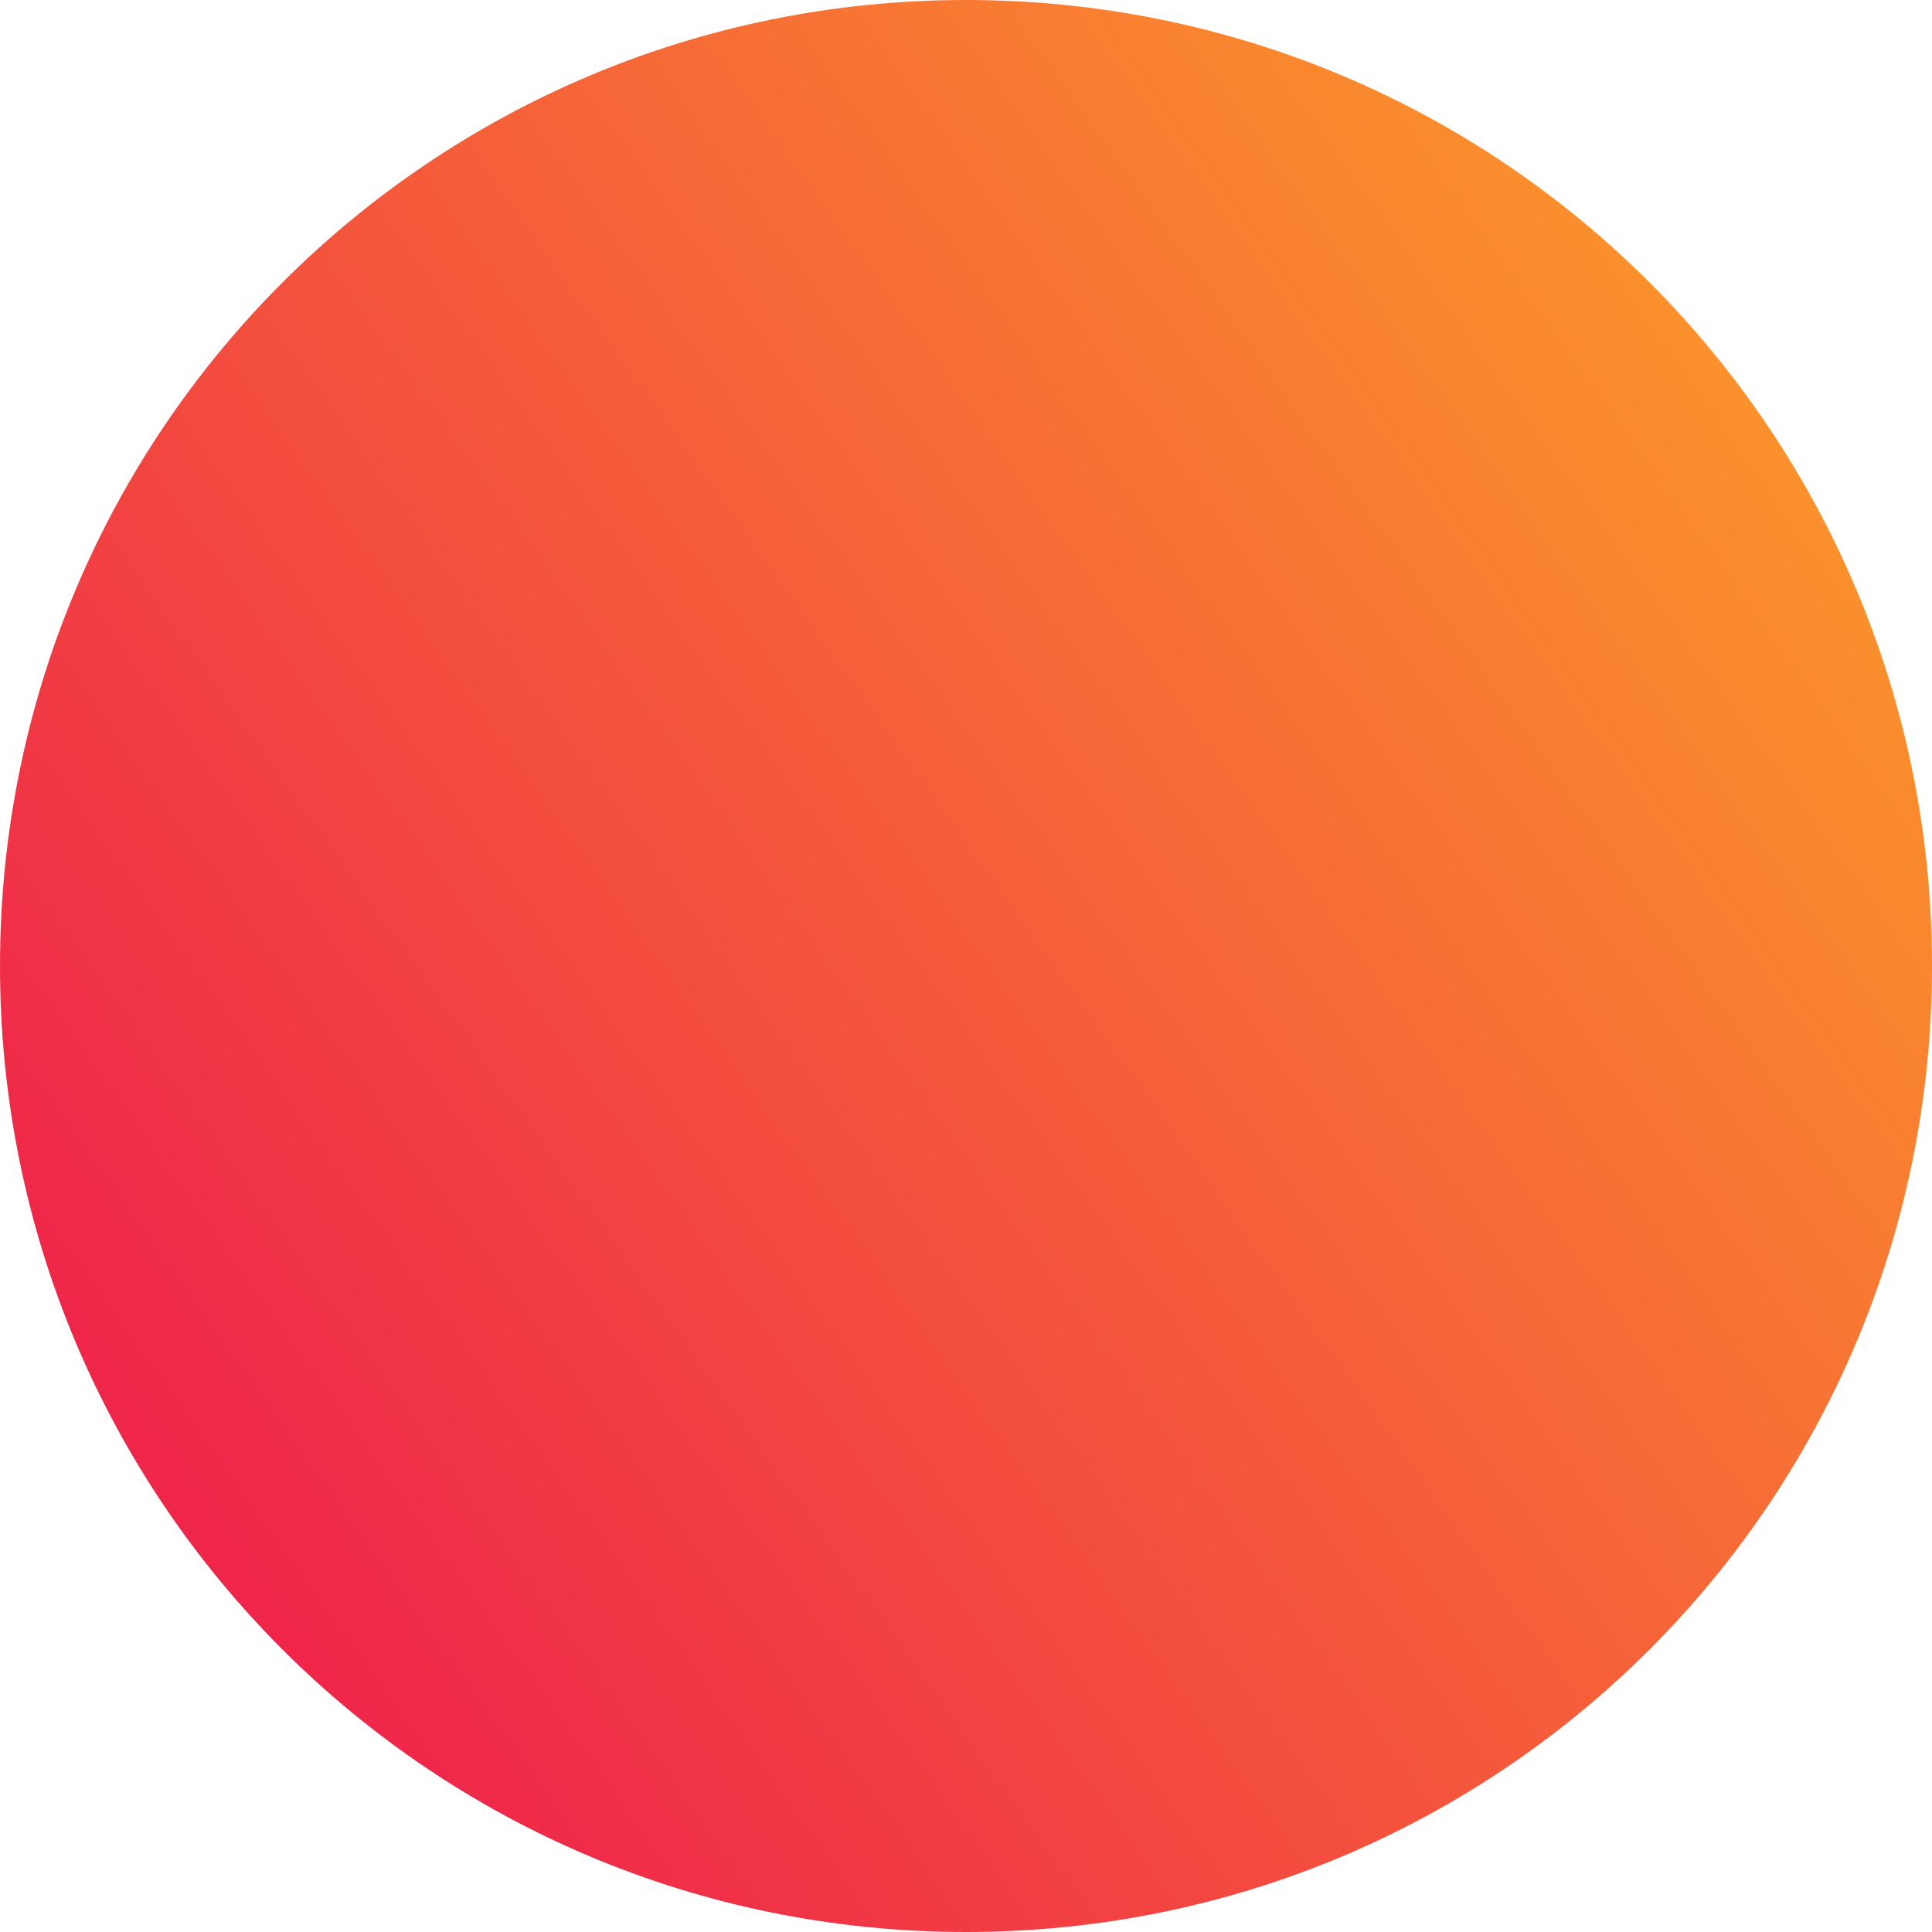
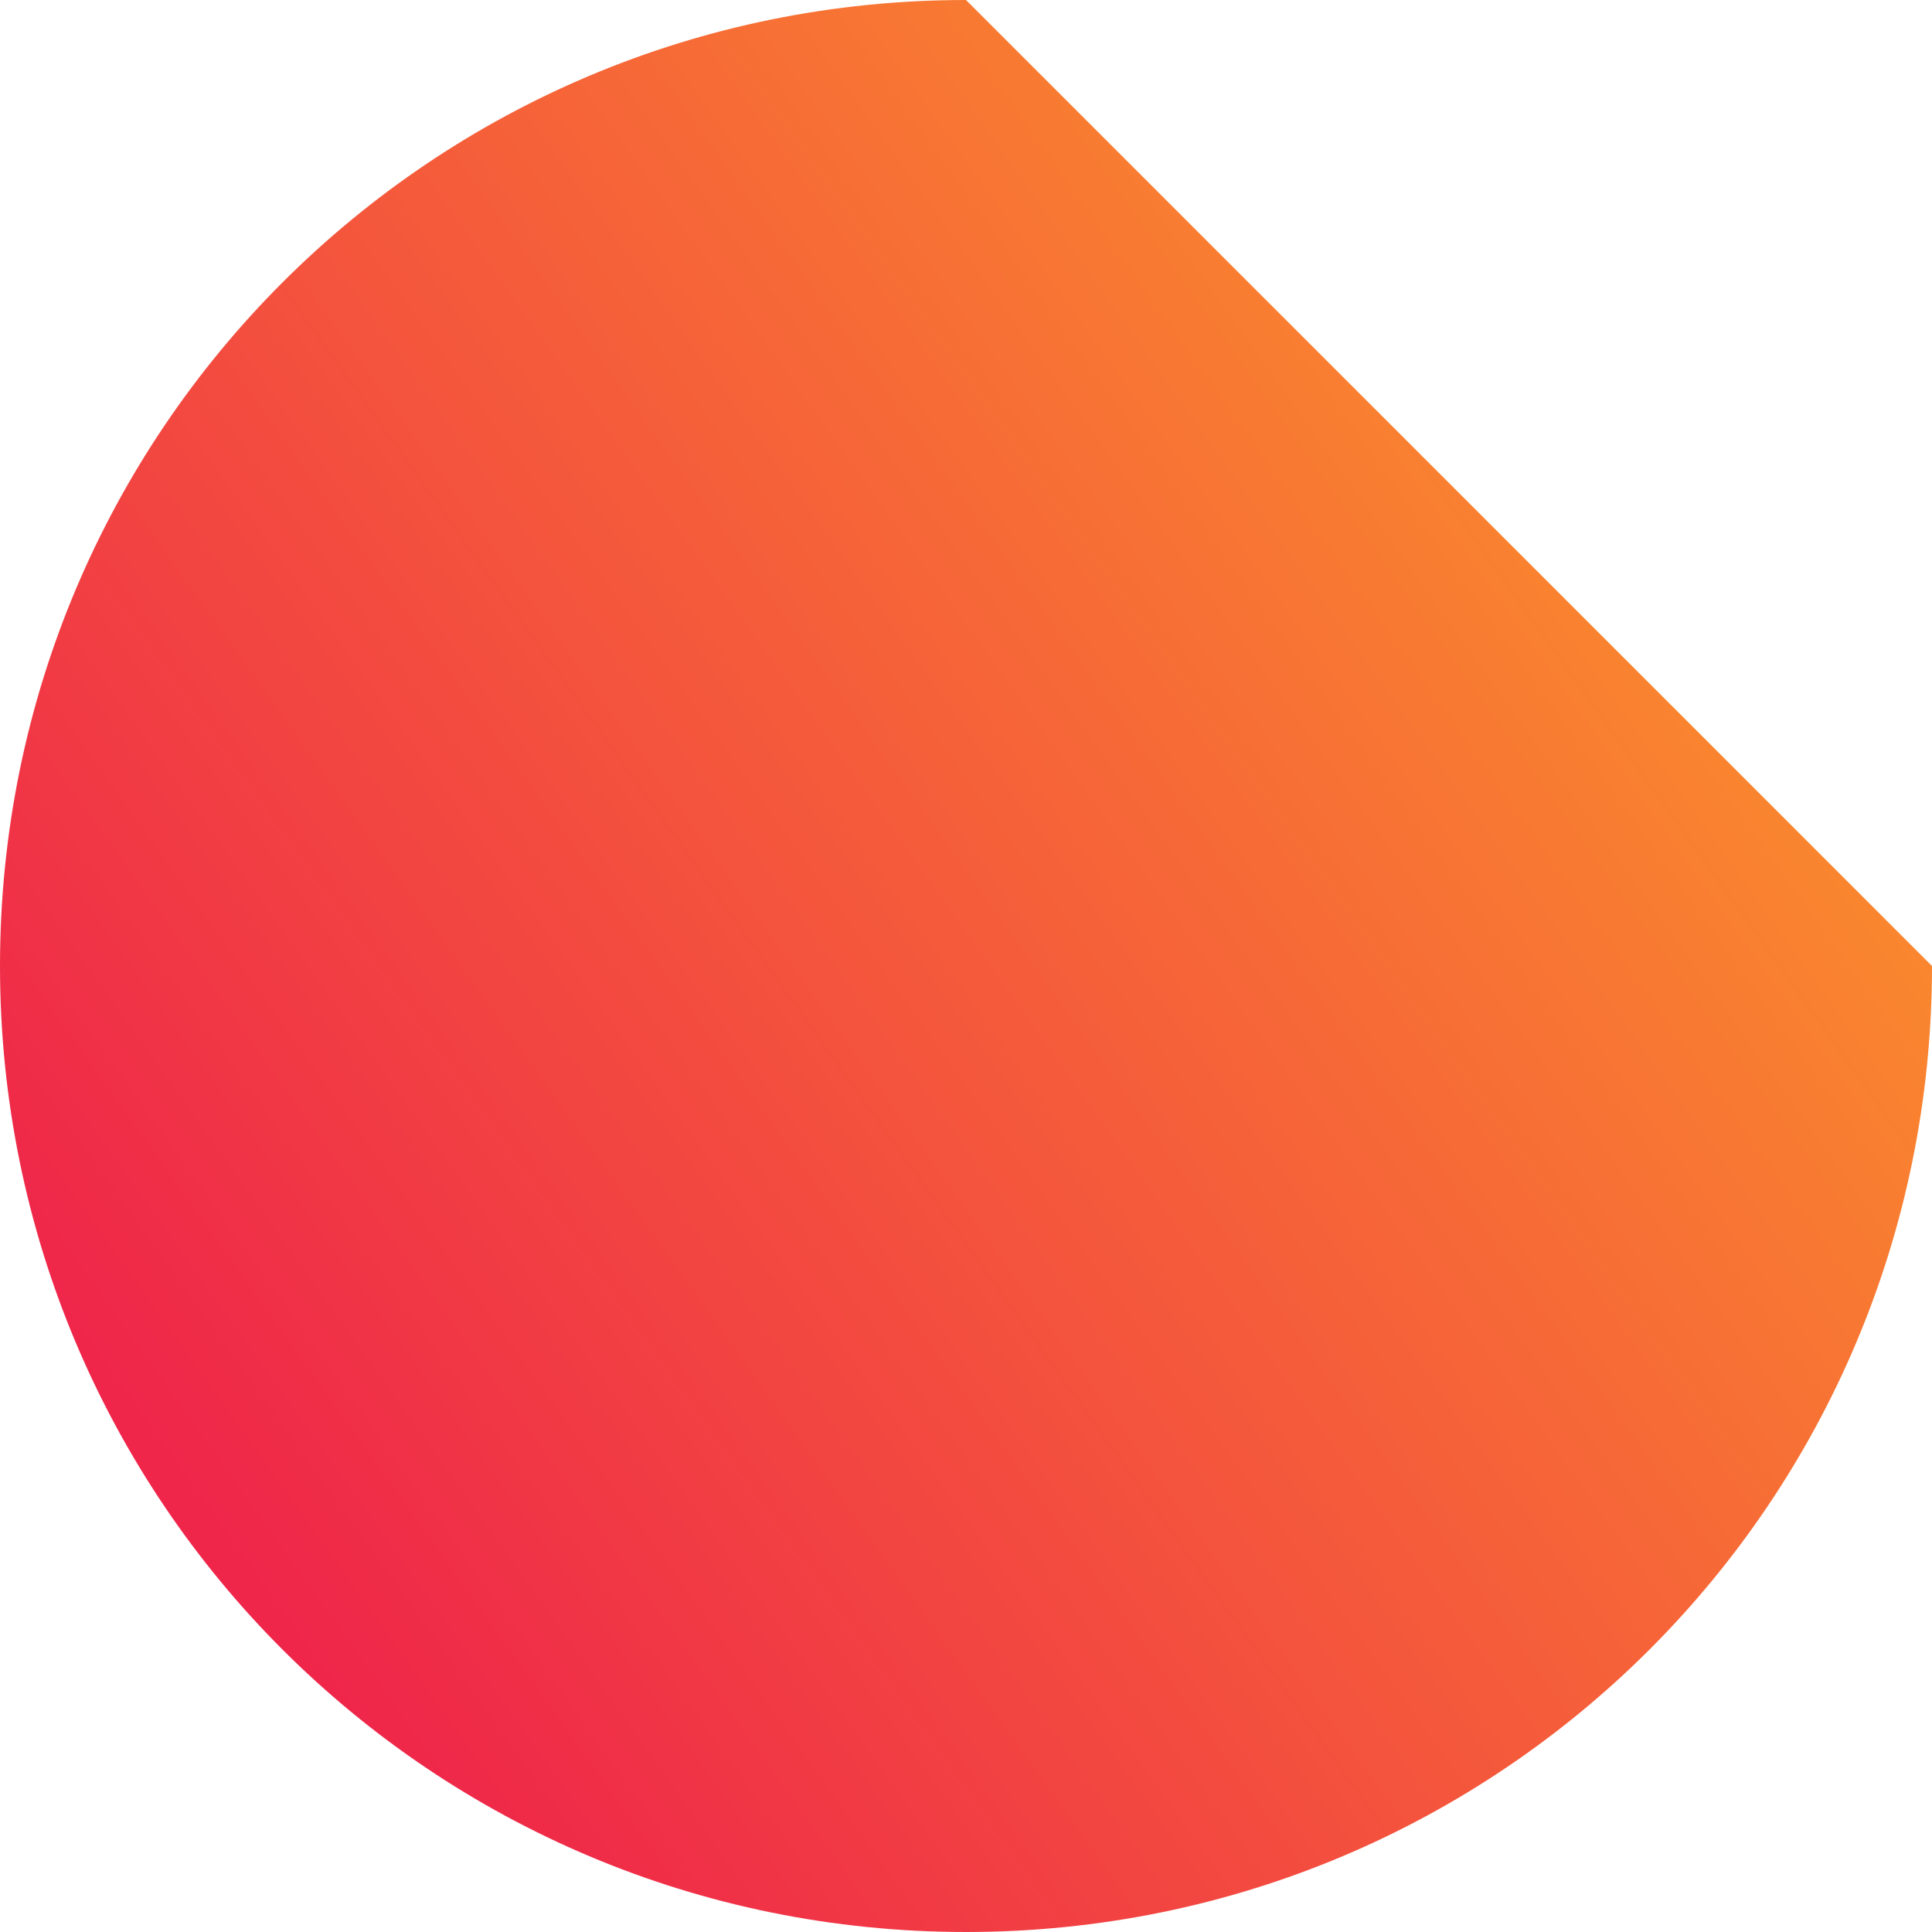
<svg xmlns="http://www.w3.org/2000/svg" version="1.1" id="Background" x="0px" y="0px" width="56px" height="56px" viewBox="0 0 56 56" enable-background="new 0 0 56 56" xml:space="preserve">
  <linearGradient id="SVGID_1_" gradientUnits="userSpaceOnUse" x1="-0.489" y1="48.35" x2="66.711" y2="0.35">
    <stop offset="0" style="stop-color:#ED174E" />
    <stop offset="1" style="stop-color:#FFB621" />
  </linearGradient>
-   <path fill="url(#SVGID_1_)" d="M56,28c0,15.5-12.5,28-28,28C12.5,56,0,43.5,0,28C0,12.5,12.5,0,28,0C43.5,0,56,12.5,56,28z" />
+   <path fill="url(#SVGID_1_)" d="M56,28c0,15.5-12.5,28-28,28C12.5,56,0,43.5,0,28C0,12.5,12.5,0,28,0z" />
</svg>